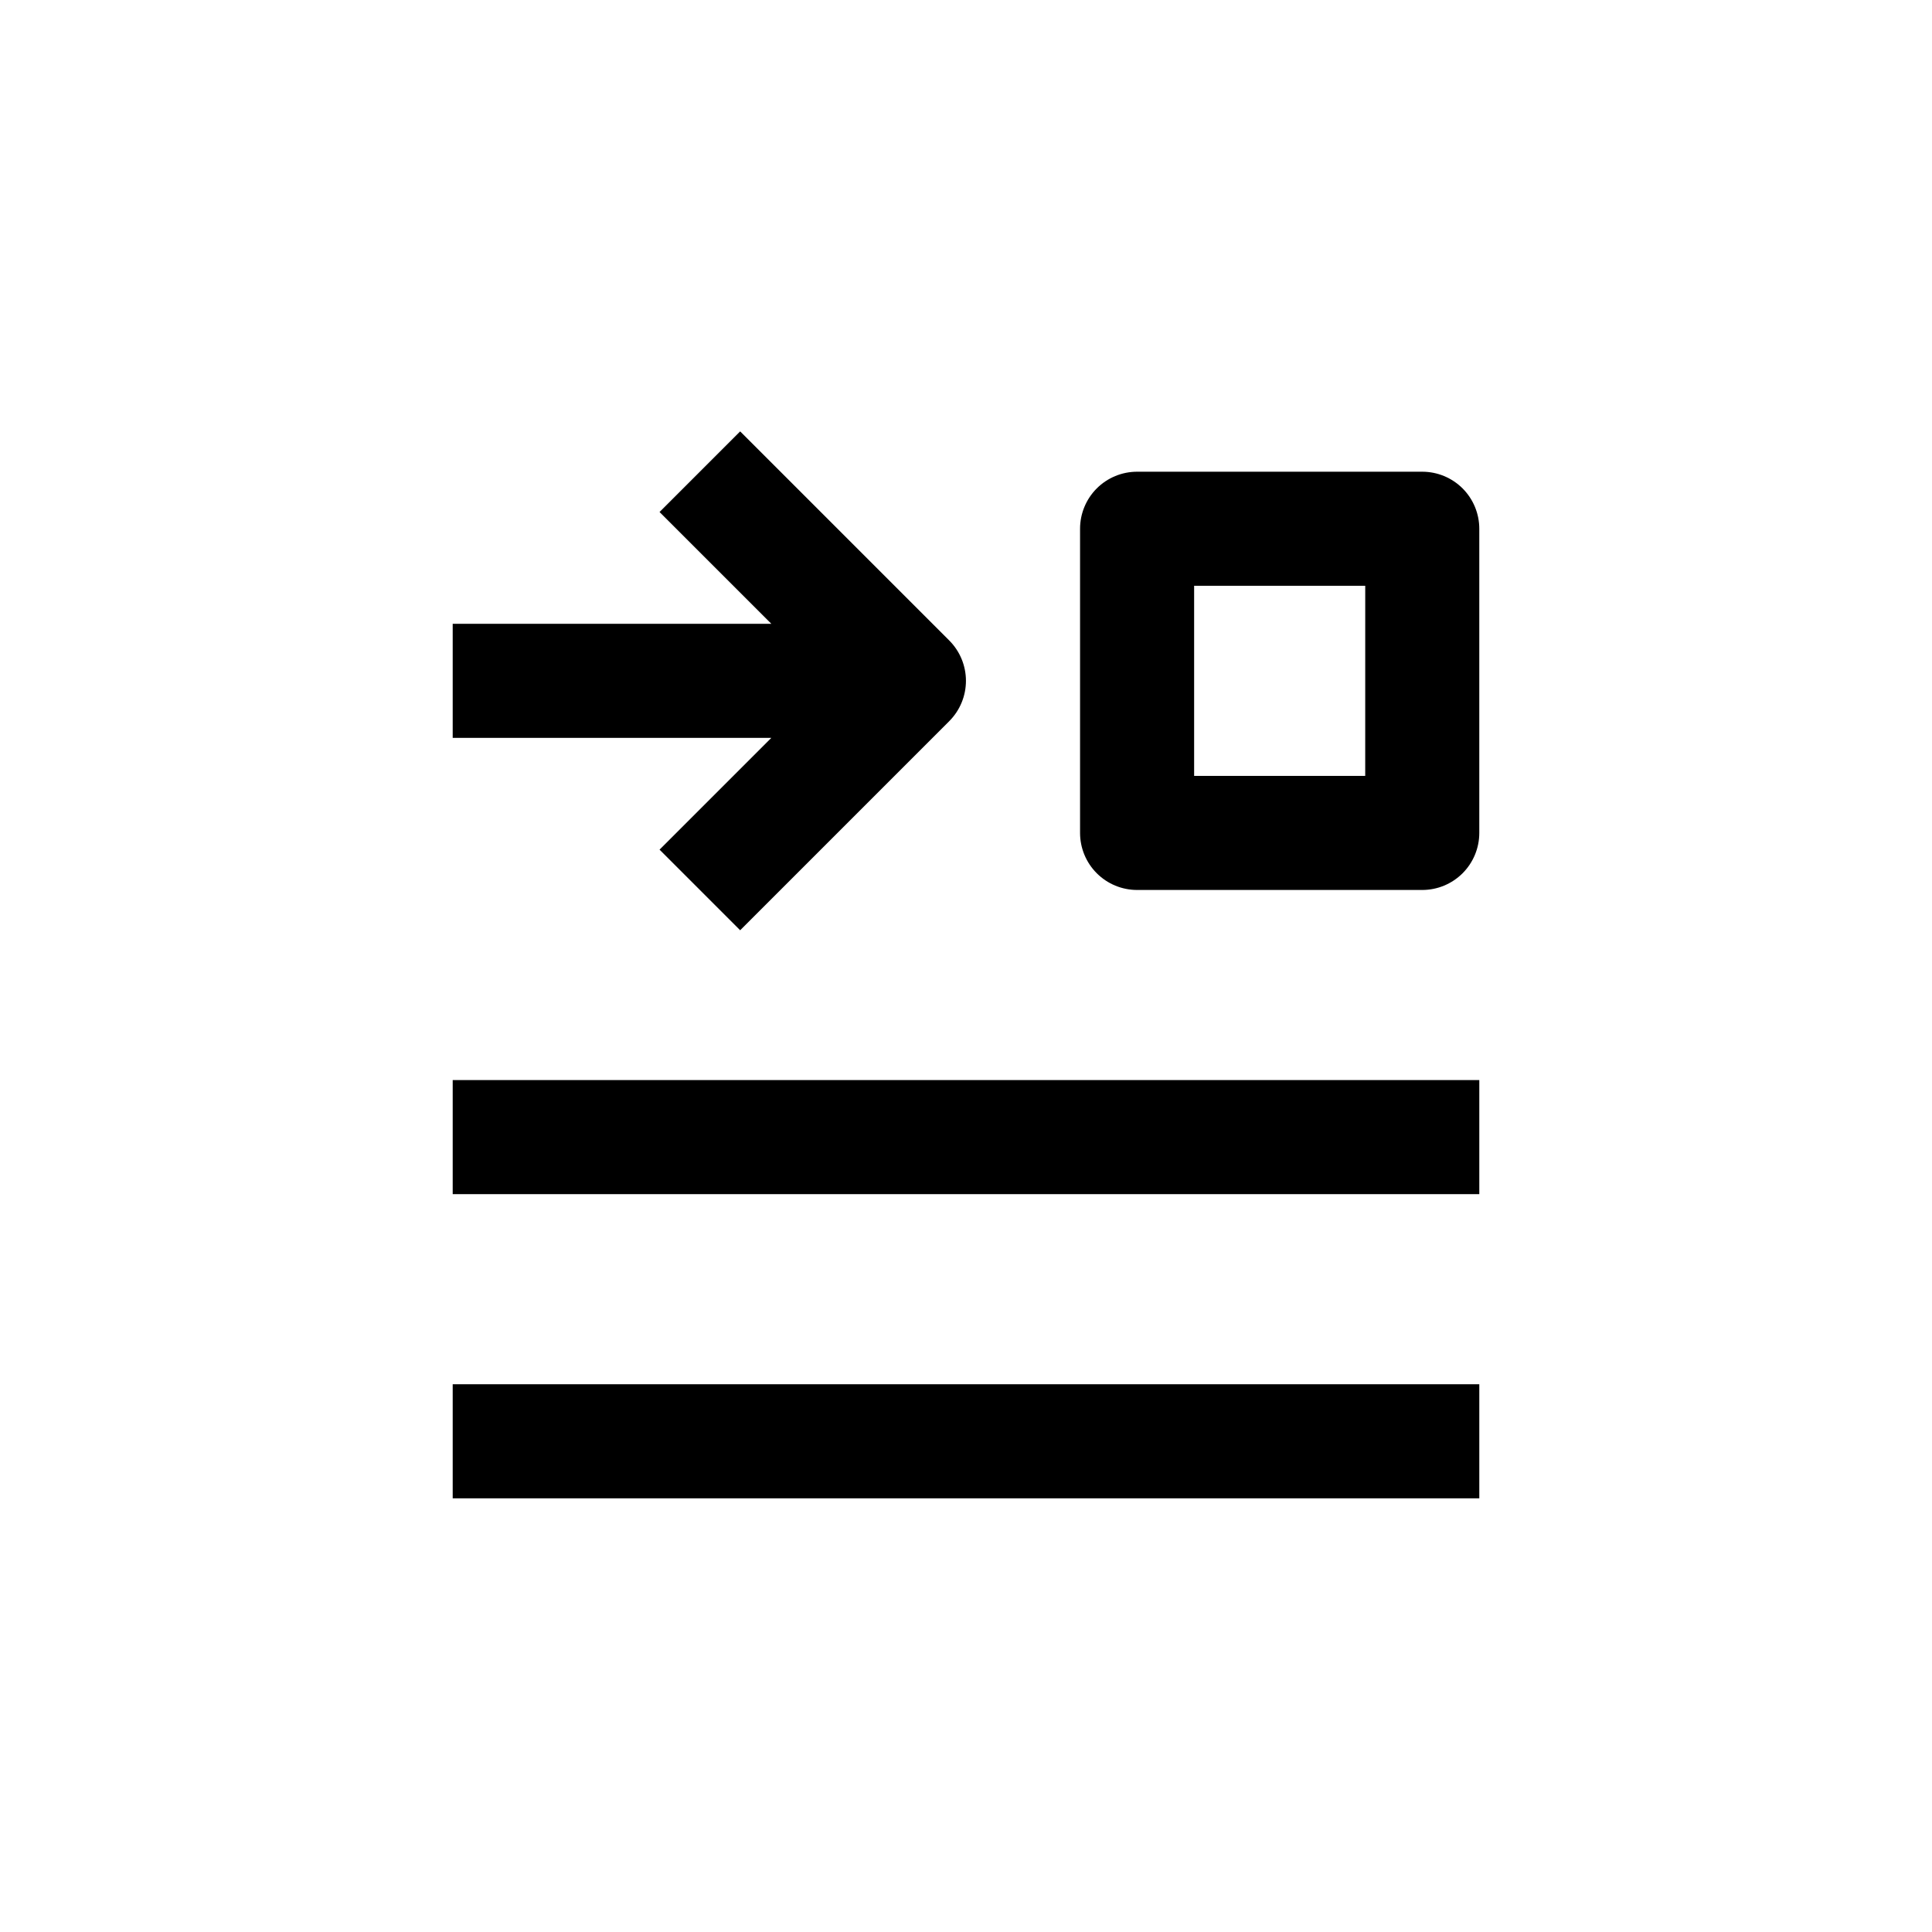
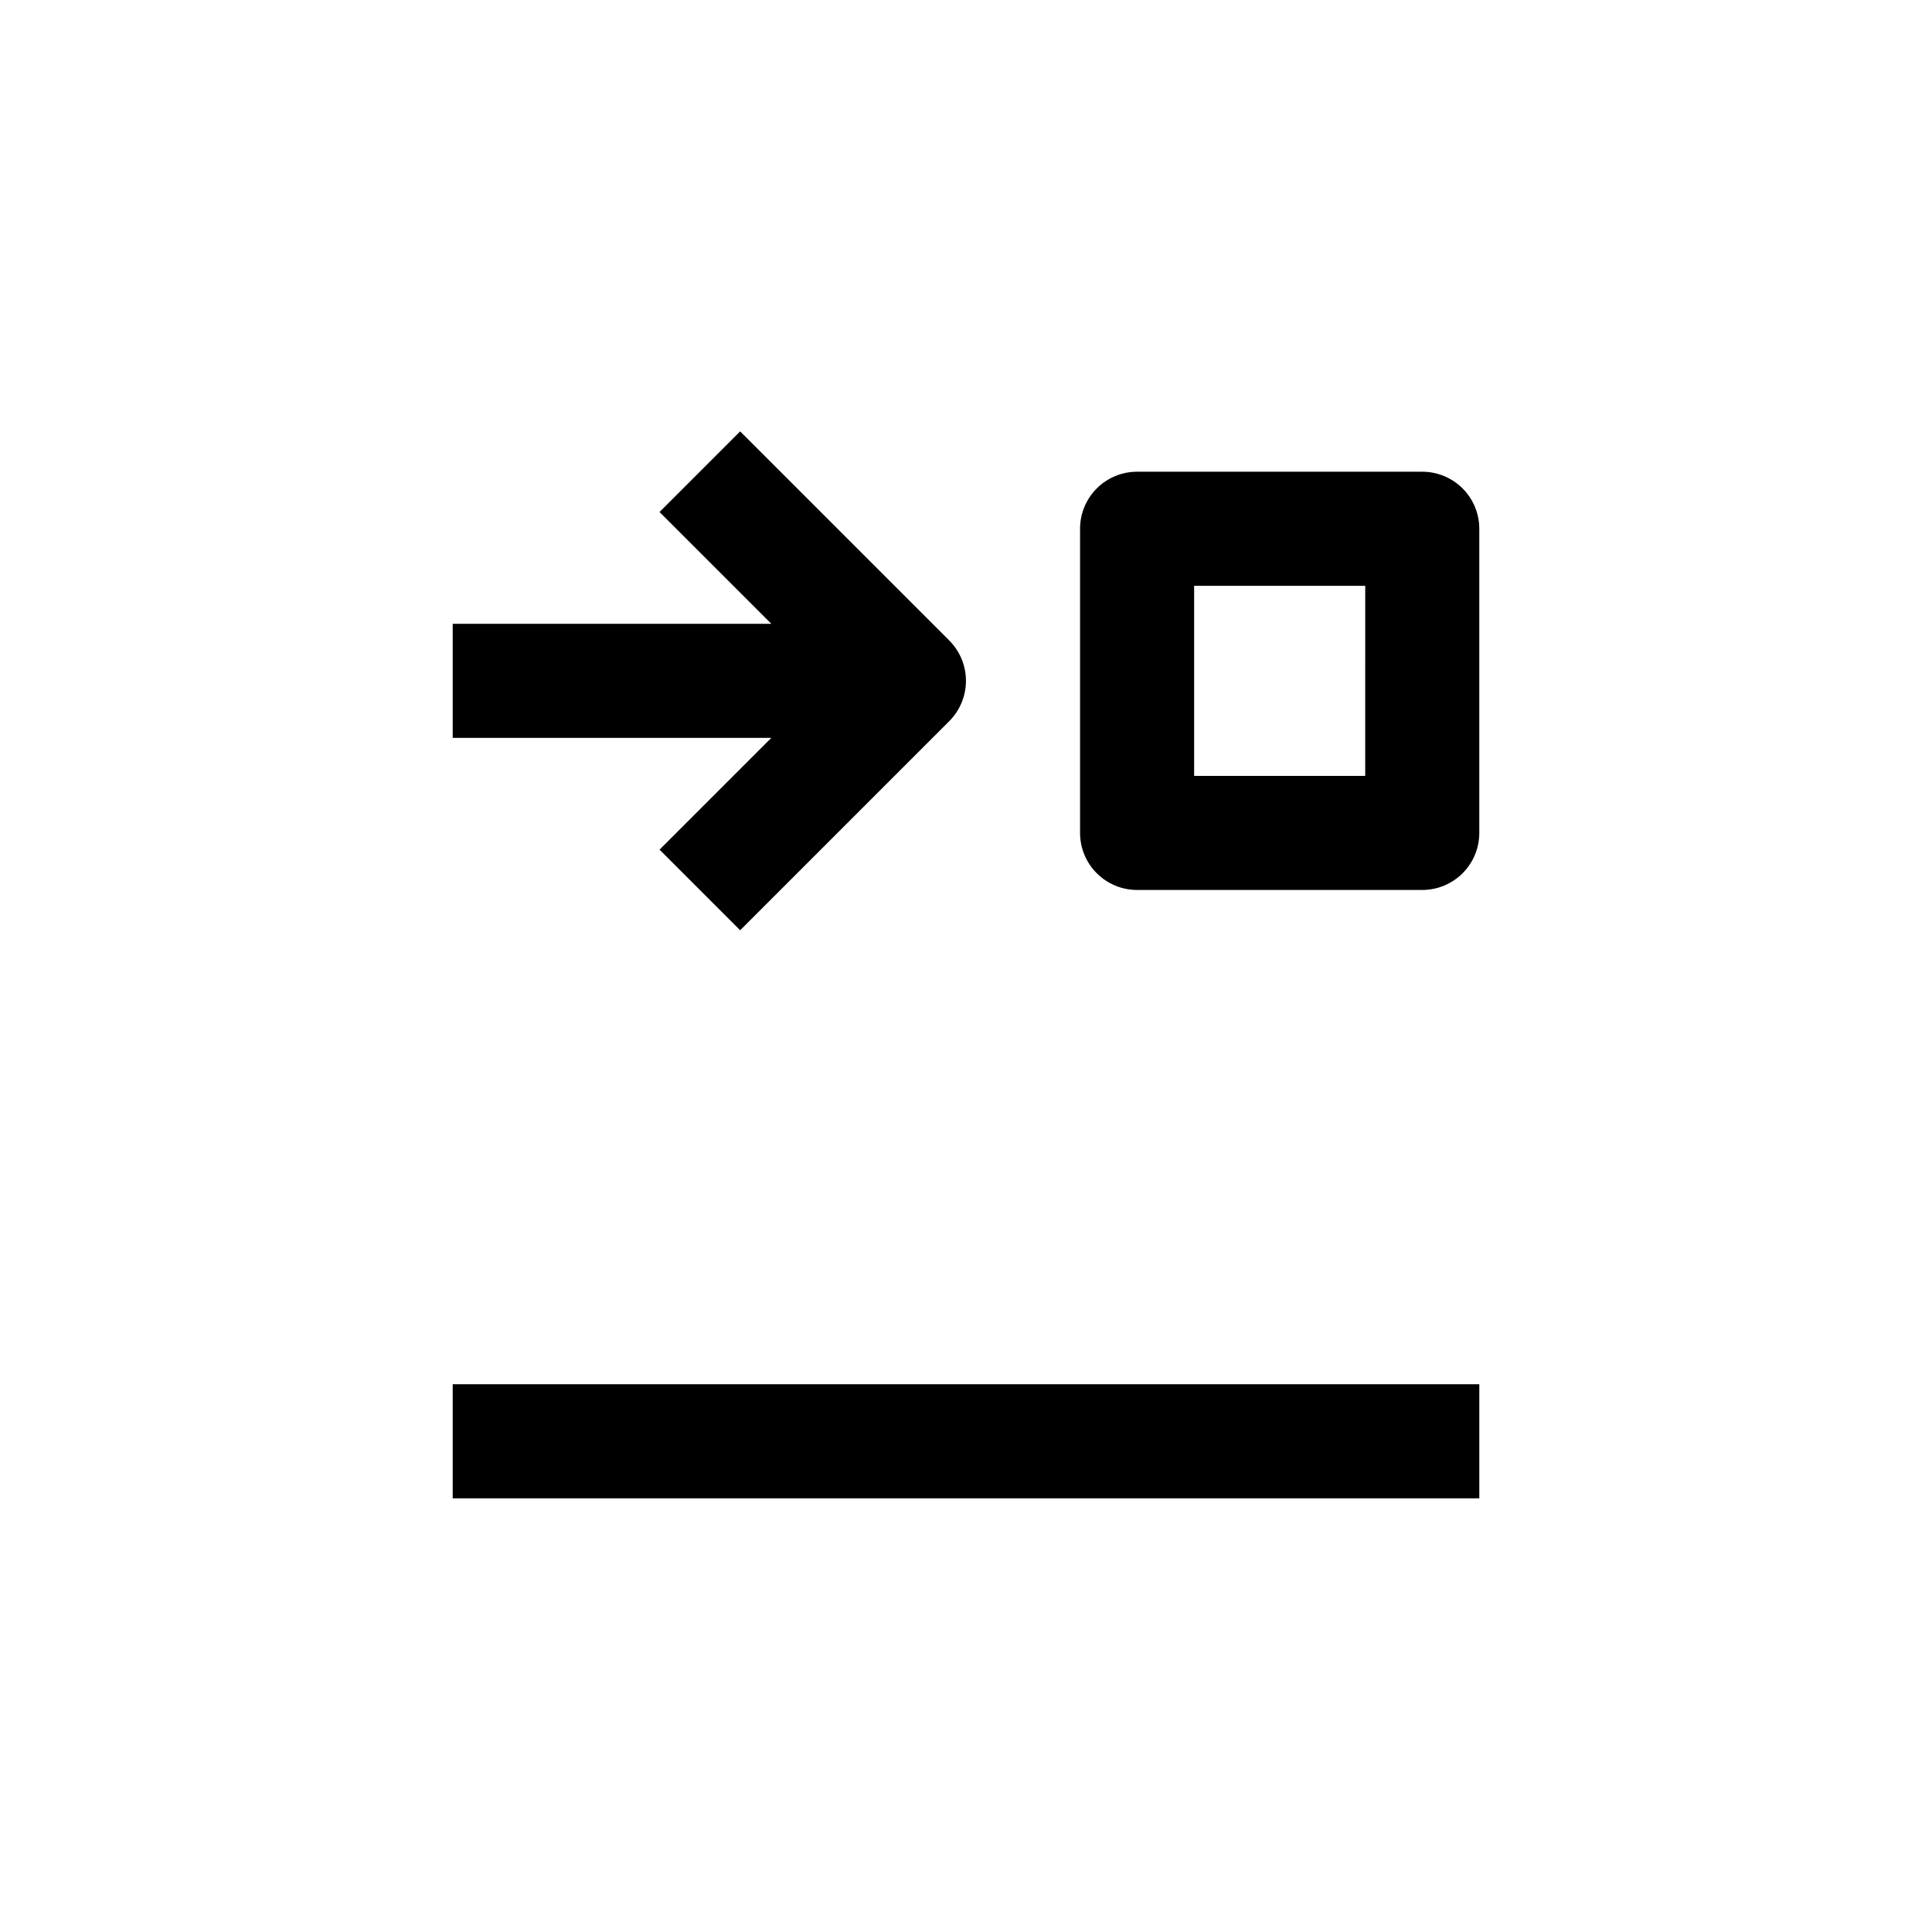
<svg xmlns="http://www.w3.org/2000/svg" fill="#000000" width="800px" height="800px" version="1.1" viewBox="144 144 512 512">
  <g>
    <path d="m445.34 269.01c-4.008 0-7.852 1.594-10.688 4.426-2.832 2.836-4.426 6.68-4.426 10.688v80.609c0 4.012 1.594 7.856 4.426 10.688 2.836 2.836 6.68 4.43 10.688 4.43h75.574c4.008 0 7.852-1.594 10.688-4.43 2.832-2.832 4.426-6.676 4.426-10.688v-80.609c0-4.008-1.594-7.852-4.426-10.688-2.836-2.832-6.68-4.426-10.688-4.426zm60.457 80.609h-45.34v-50.379h45.344z" />
    <path d="m263.97 510.84h272.06v30.23h-272.06z" />
-     <path d="m263.97 430.23h272.06v30.23h-272.06z" />
    <path d="m263.97 339.54h84.441l-29.625 29.625 21.363 21.363 55.418-55.418v-0.004c2.828-2.836 4.418-6.676 4.418-10.684 0-4.004-1.59-7.844-4.418-10.68l-55.418-55.418-21.363 21.363 29.625 29.621h-84.441z" />
  </g>
</svg>